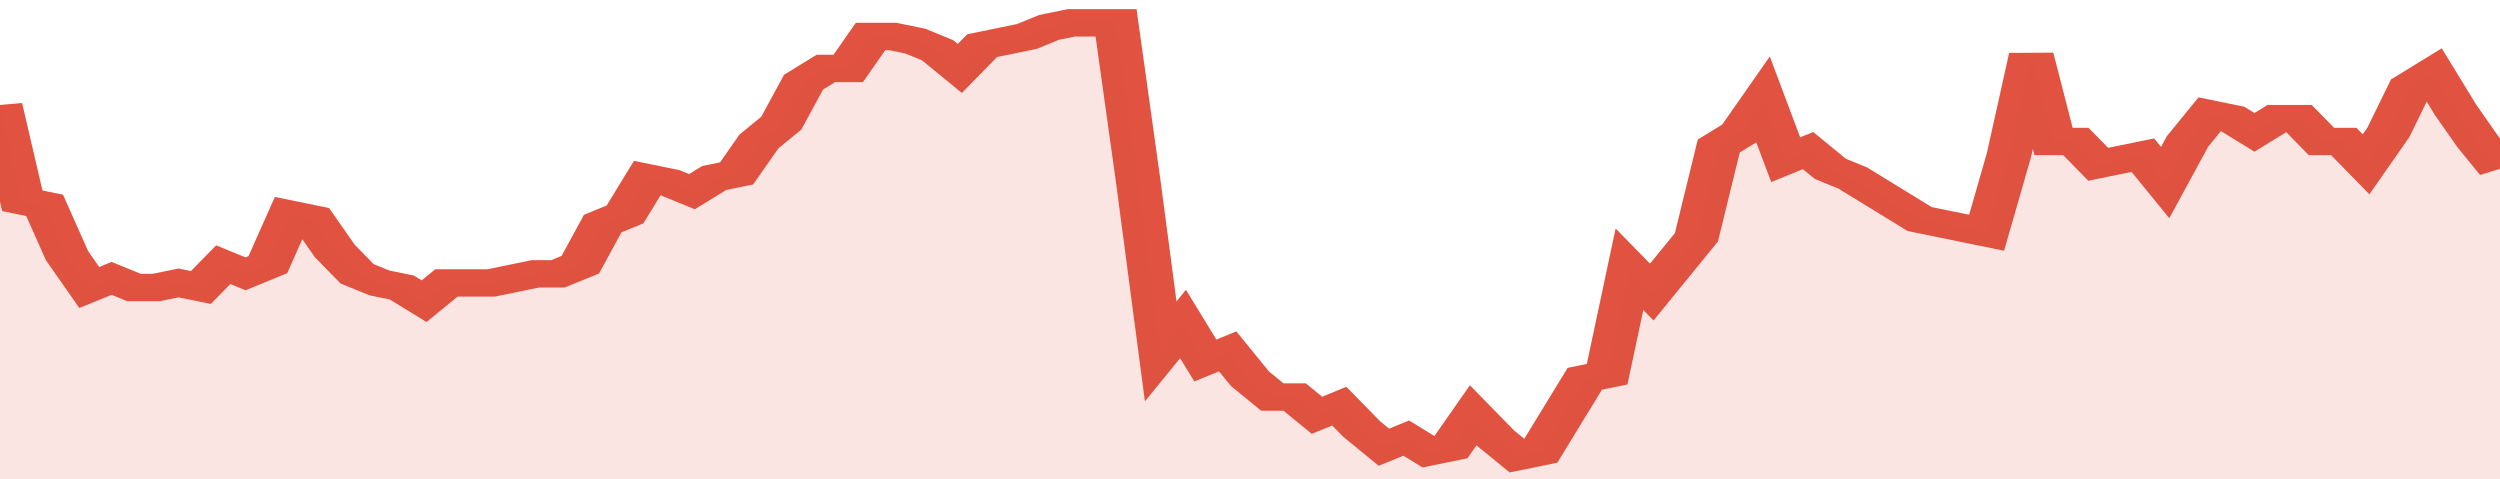
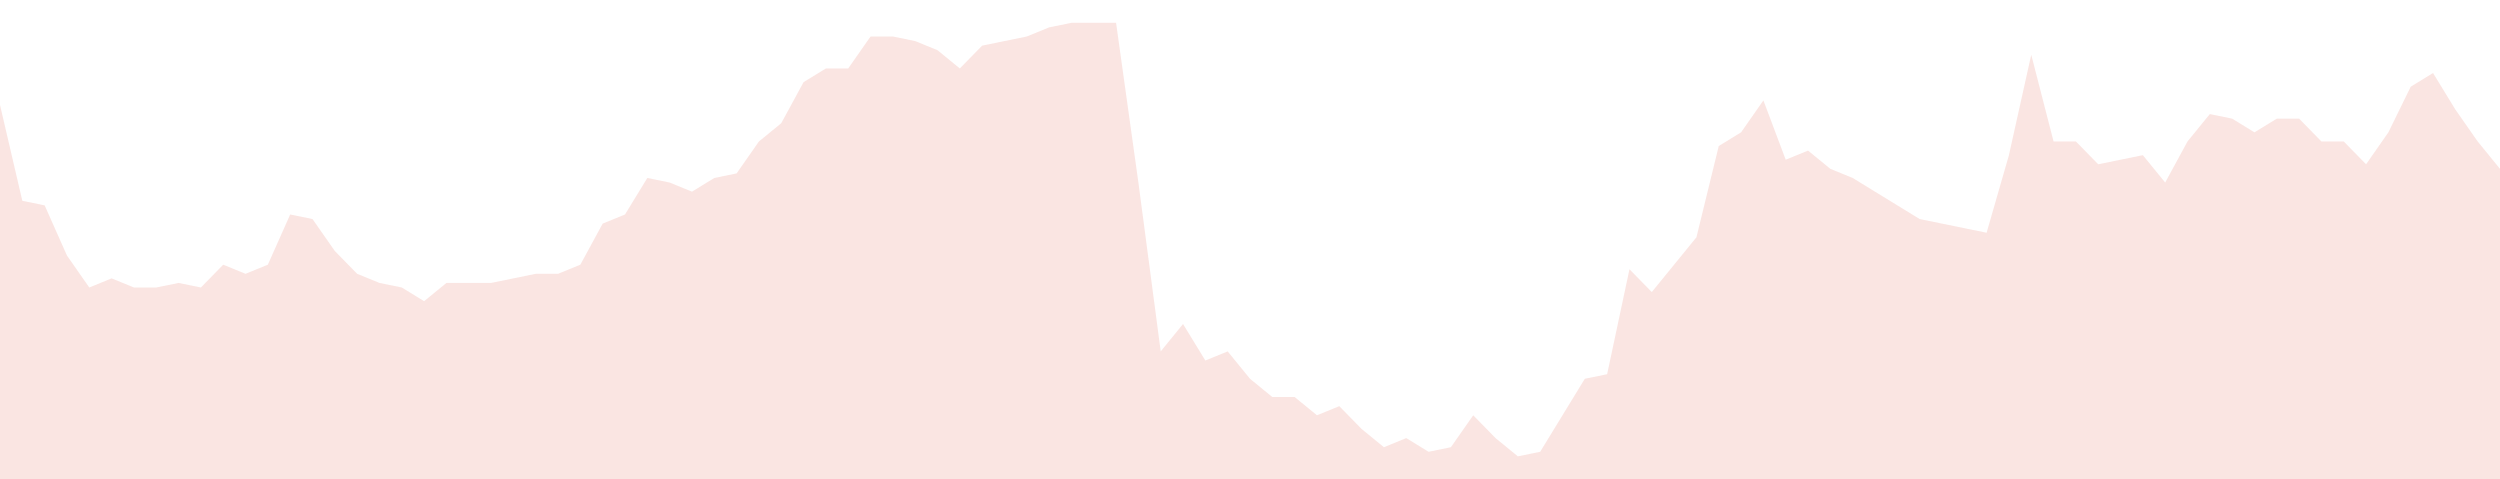
<svg xmlns="http://www.w3.org/2000/svg" viewBox="0 0 336 105" width="120" height="23" preserveAspectRatio="none">
-   <polyline fill="none" stroke="#E15241" stroke-width="6" points="0, 23 3, 44 6, 45 9, 56 12, 63 15, 61 18, 63 21, 63 24, 62 27, 63 30, 58 33, 60 36, 58 39, 47 42, 48 45, 55 48, 60 51, 62 54, 63 57, 66 60, 62 63, 62 66, 62 69, 61 72, 60 75, 60 78, 58 81, 49 84, 47 87, 39 90, 40 93, 42 96, 39 99, 38 102, 31 105, 27 108, 18 111, 15 114, 15 117, 8 120, 8 123, 9 126, 11 129, 15 132, 10 135, 9 138, 8 141, 6 144, 5 147, 5 150, 5 153, 40 156, 77 159, 71 162, 79 165, 77 168, 83 171, 87 174, 87 177, 91 180, 89 183, 94 186, 98 189, 96 192, 99 195, 98 198, 91 201, 96 204, 100 207, 99 210, 91 213, 83 216, 82 219, 59 222, 64 225, 58 228, 52 231, 32 234, 29 237, 22 240, 35 243, 33 246, 37 249, 39 252, 42 255, 45 258, 48 261, 49 264, 50 267, 51 270, 34 273, 12 276, 31 279, 31 282, 36 285, 35 288, 34 291, 40 294, 31 297, 25 300, 26 303, 29 306, 26 309, 26 312, 31 315, 31 318, 36 321, 29 324, 19 327, 16 330, 24 333, 31 336, 37 336, 37 "> </polyline>
  <polygon fill="#E15241" opacity="0.15" points="0, 105 0, 23 3, 44 6, 45 9, 56 12, 63 15, 61 18, 63 21, 63 24, 62 27, 63 30, 58 33, 60 36, 58 39, 47 42, 48 45, 55 48, 60 51, 62 54, 63 57, 66 60, 62 63, 62 66, 62 69, 61 72, 60 75, 60 78, 58 81, 49 84, 47 87, 39 90, 40 93, 42 96, 39 99, 38 102, 31 105, 27 108, 18 111, 15 114, 15 117, 8 120, 8 123, 9 126, 11 129, 15 132, 10 135, 9 138, 8 141, 6 144, 5 147, 5 150, 5 153, 40 156, 77 159, 71 162, 79 165, 77 168, 83 171, 87 174, 87 177, 91 180, 89 183, 94 186, 98 189, 96 192, 99 195, 98 198, 91 201, 96 204, 100 207, 99 210, 91 213, 83 216, 82 219, 59 222, 64 225, 58 228, 52 231, 32 234, 29 237, 22 240, 35 243, 33 246, 37 249, 39 252, 42 255, 45 258, 48 261, 49 264, 50 267, 51 270, 34 273, 12 276, 31 279, 31 282, 36 285, 35 288, 34 291, 40 294, 31 297, 25 300, 26 303, 29 306, 26 309, 26 312, 31 315, 31 318, 36 321, 29 324, 19 327, 16 330, 24 333, 31 336, 37 336, 105 " />
</svg>